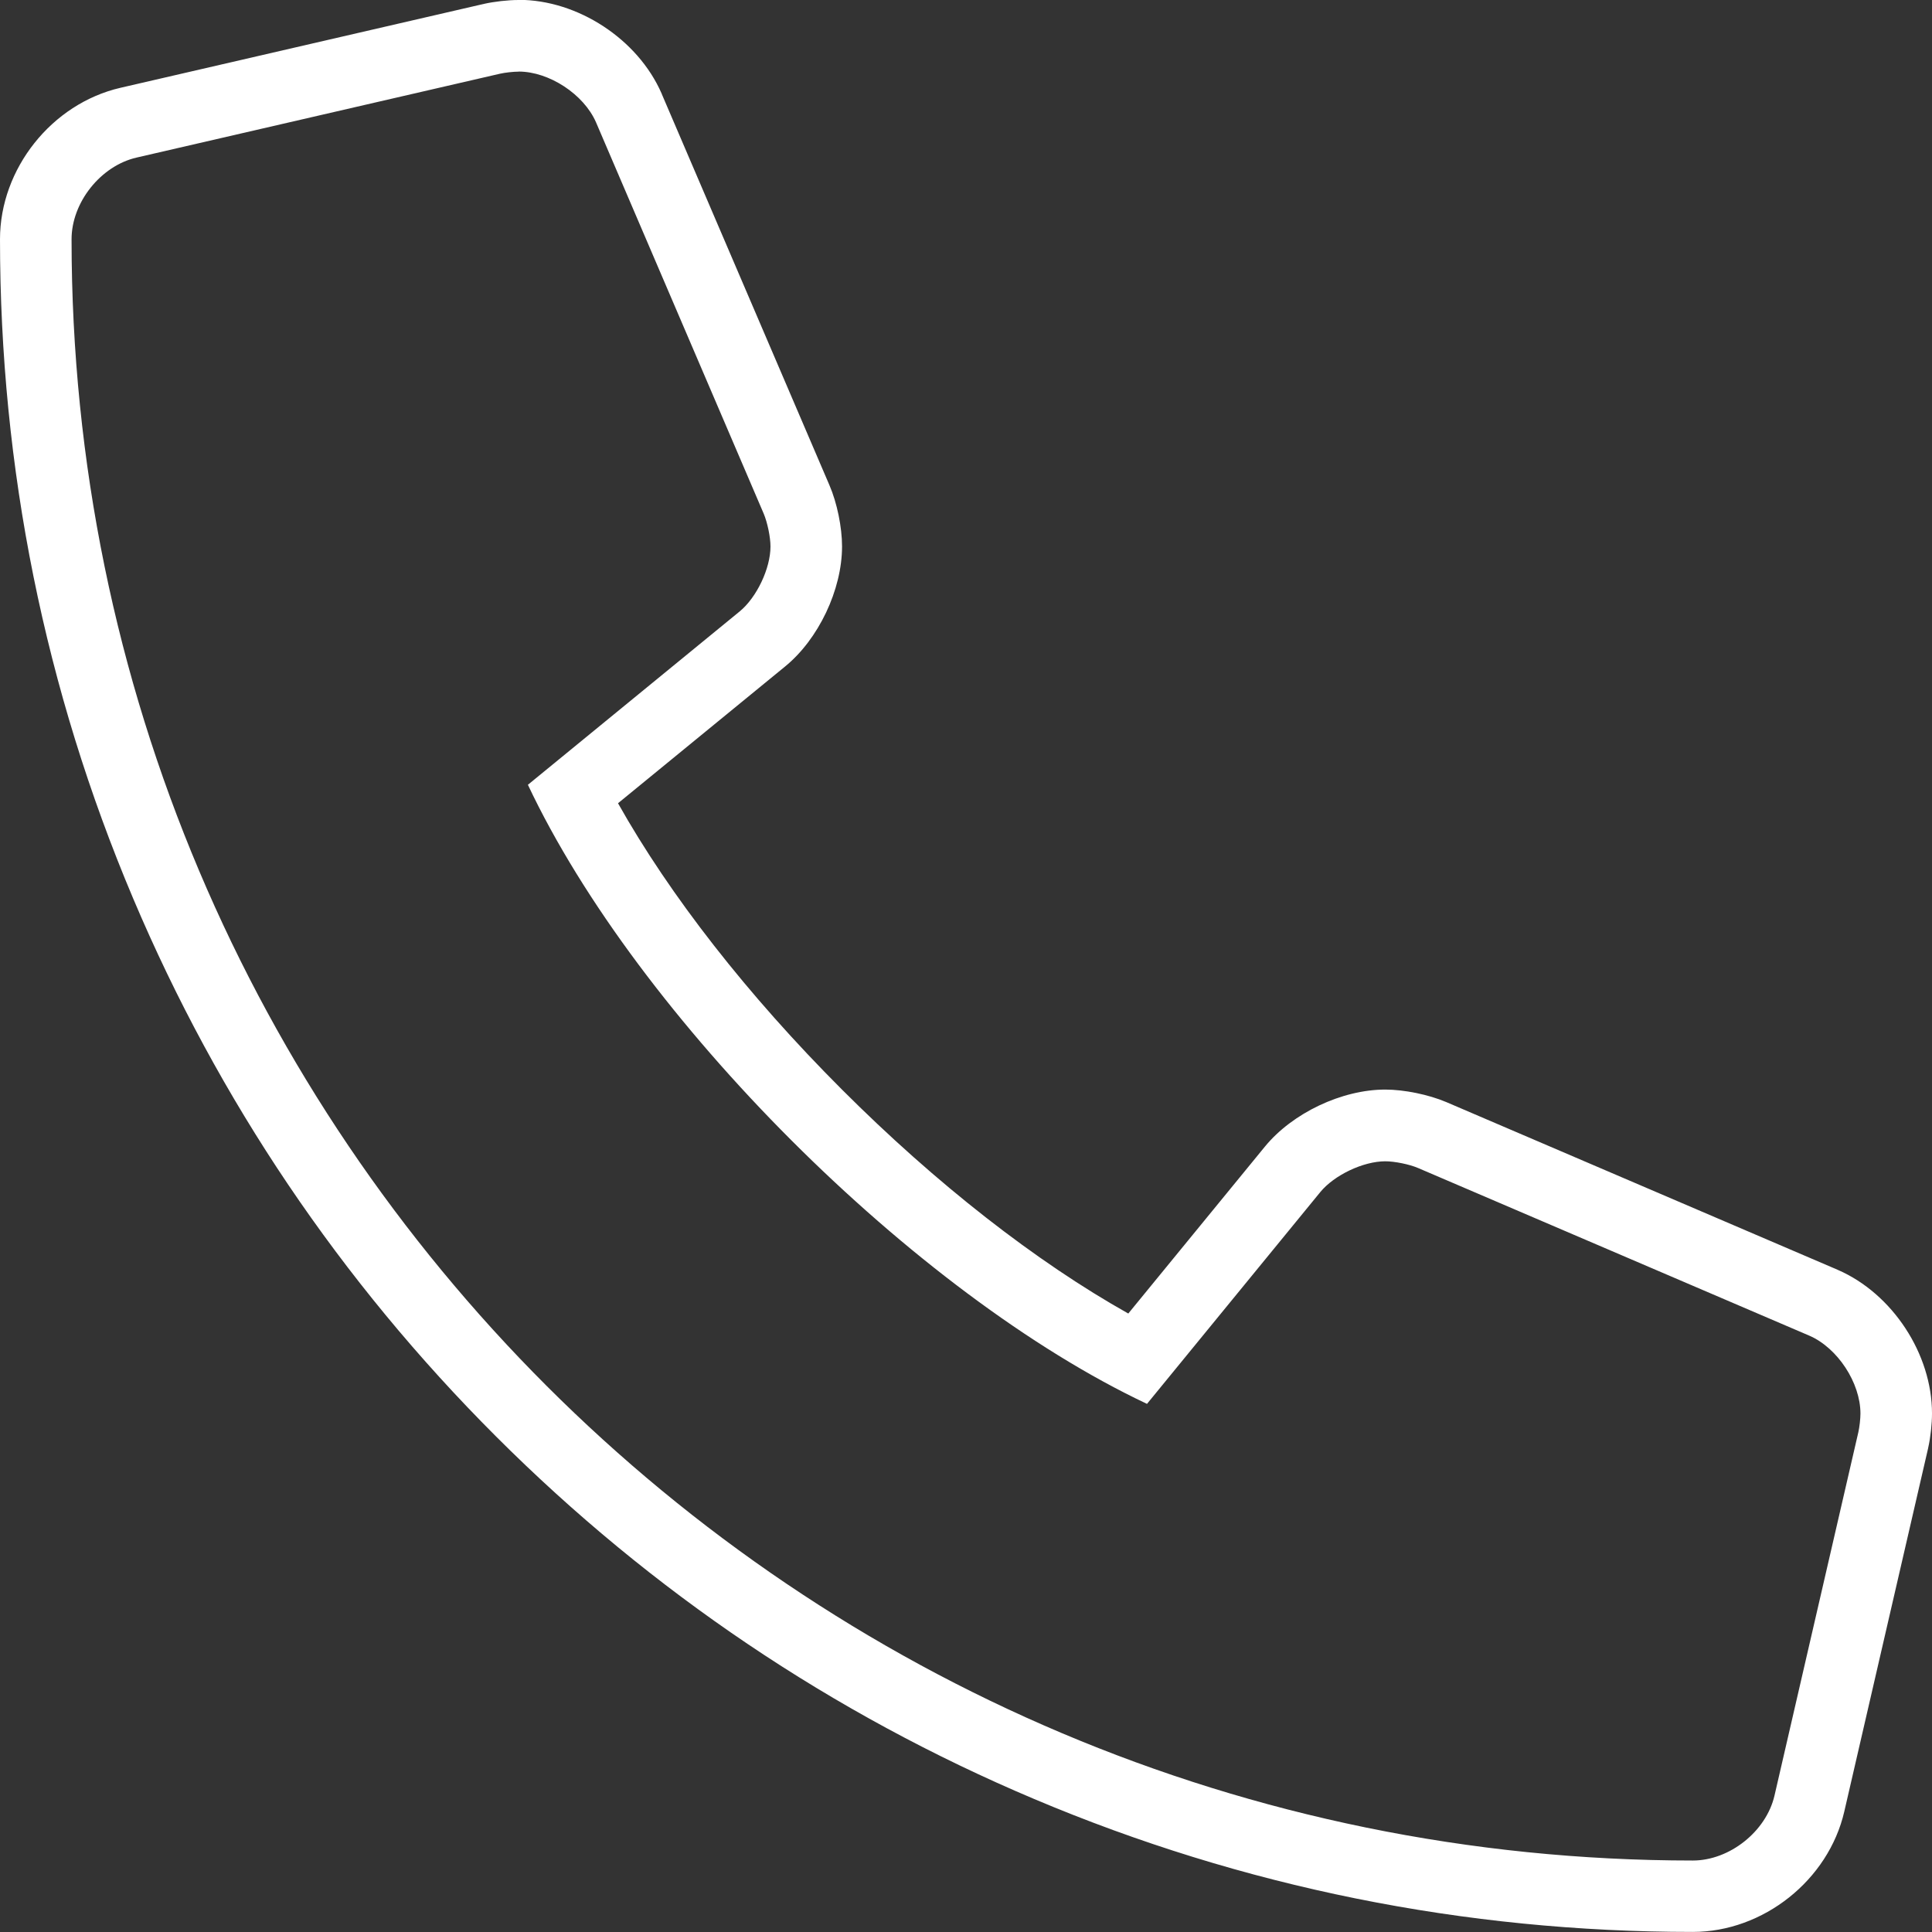
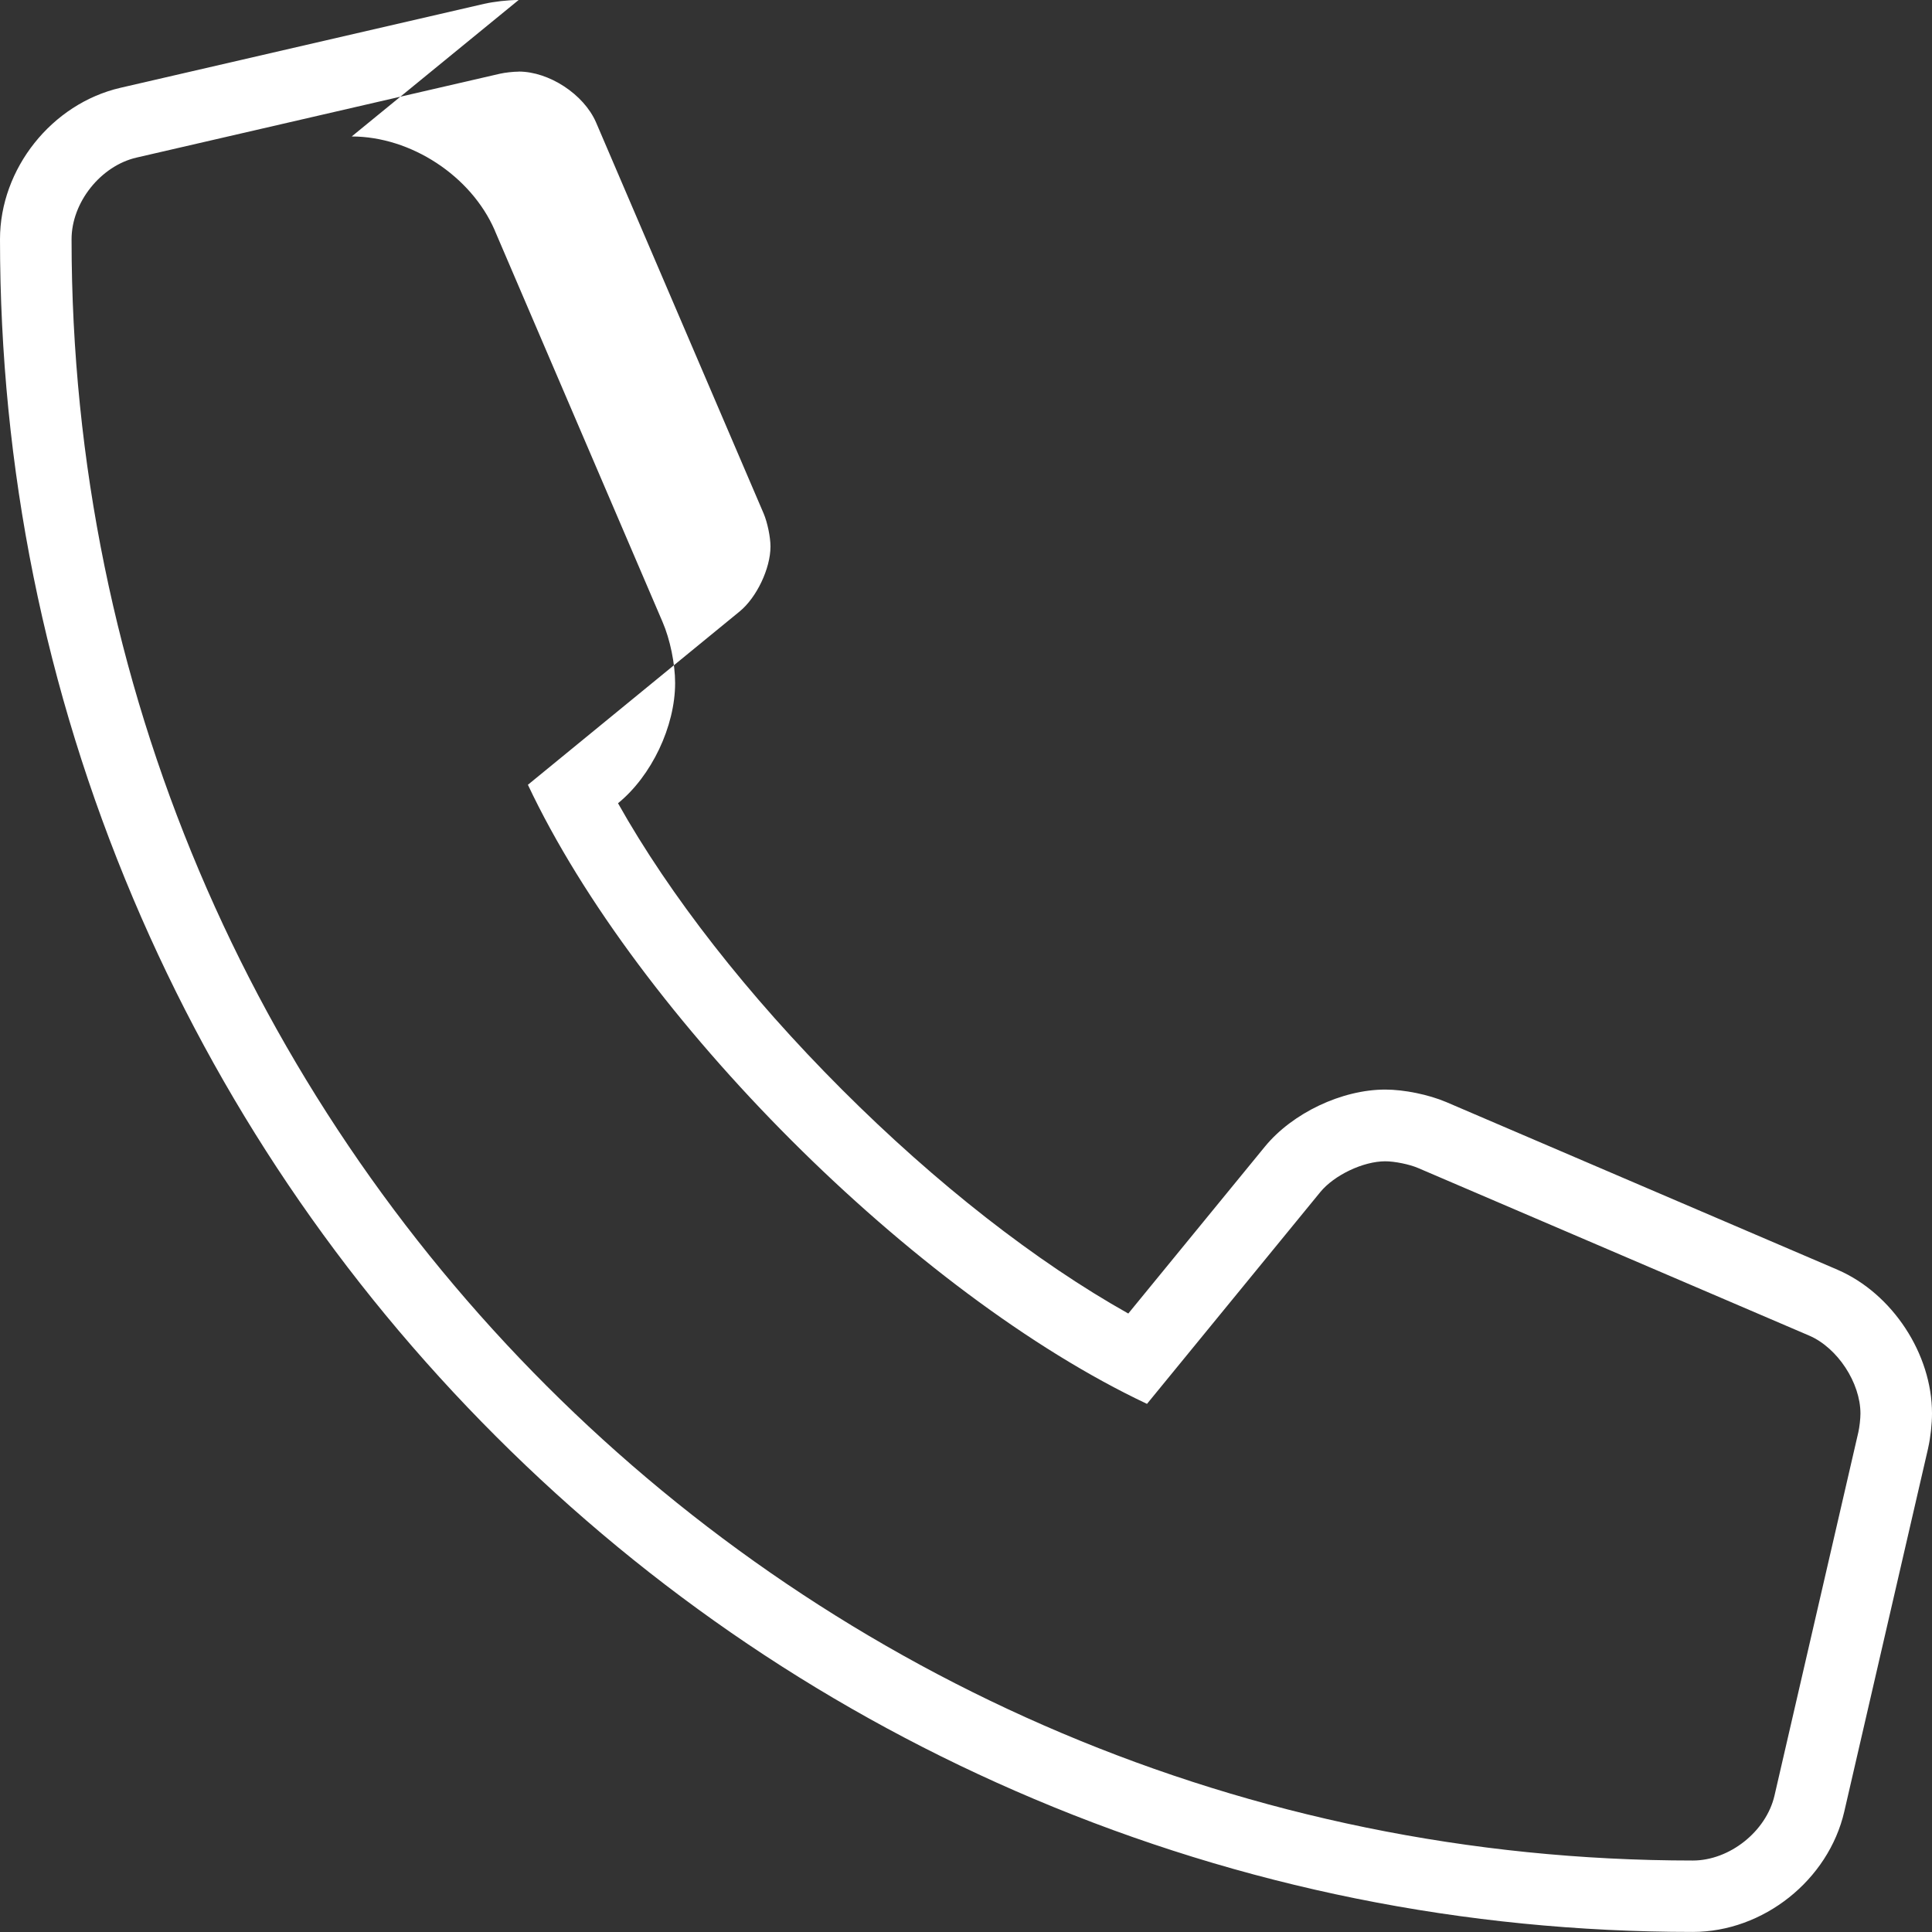
<svg xmlns="http://www.w3.org/2000/svg" id="Livello_2" viewBox="0 0 250 250">
  <rect x="0" y="0" width="250" height="250" fill="#333333" stroke="none" />
  <defs>
    <style> .cls-1 { fill: #fff; } </style>
  </defs>
  <g id="Livello_1-2" data-name="Livello_1">
-     <path class="cls-1" d="M67.11,9.26c3.95,0,8.43,2.94,10.01,6.56l21.7,50.64c.48,1.13.88,3.04.88,4.26,0,2.84-1.79,6.6-3.99,8.4l-27.4,22.43c14.17,30.05,50.06,65.94,80.11,80.11l22.42-27.4c1.8-2.2,5.56-3.99,8.41-3.99,1.22,0,3.13.39,4.25.87l50.64,21.7c3.65,1.59,6.6,6.1,6.6,10.07,0,.67-.12,1.75-.27,2.41l-10.85,47.02c-1.07,4.64-5.81,8.41-10.57,8.41h0C103.26,240.74,9.26,146.92,9.26,30.96h0c0-4.77,3.77-9.5,8.41-10.57l47.02-10.85c.66-.15,1.75-.27,2.42-.27M67.11,0c-1.38,0-3.14.2-4.48.5L15.59,11.36C6.7,13.41,0,21.83,0,30.95c0,29.59,5.8,58.3,17.23,85.31,11.04,26.09,26.84,49.51,46.96,69.62,20.11,20.1,43.54,35.89,69.63,46.91,27,11.41,55.68,17.2,85.23,17.2,9.12,0,17.55-6.7,19.6-15.58l10.85-47.02v-.03s.01-.03.01-.03c.3-1.33.49-3.07.49-4.44,0-7.69-5.12-15.49-12.17-18.56h-.02s-.02-.02-.02-.02l-50.64-21.7c-2.28-.97-5.45-1.62-7.9-1.62-5.62,0-12.02,3.04-15.58,7.39l-17.67,21.59c-11.93-6.7-24.85-16.78-37.05-28.98-12.2-12.2-22.28-25.12-28.98-37.05l21.6-17.68c4.34-3.53,7.39-9.94,7.39-15.56,0-2.47-.65-5.65-1.63-7.91l-21.7-50.63v-.03s-.02-.03-.02-.03c-3.06-7.02-10.84-12.12-18.5-12.12h0Z" />
+     <path class="cls-1" d="M67.11,9.26c3.95,0,8.43,2.94,10.01,6.56l21.7,50.64c.48,1.13.88,3.04.88,4.26,0,2.84-1.79,6.6-3.99,8.4l-27.4,22.43c14.17,30.05,50.06,65.94,80.11,80.11l22.42-27.4c1.8-2.2,5.56-3.99,8.41-3.99,1.22,0,3.13.39,4.25.87l50.64,21.7c3.65,1.59,6.6,6.1,6.6,10.07,0,.67-.12,1.75-.27,2.41l-10.85,47.02c-1.07,4.64-5.81,8.41-10.57,8.41h0C103.26,240.74,9.26,146.92,9.26,30.96h0c0-4.77,3.77-9.5,8.41-10.57l47.02-10.85c.66-.15,1.75-.27,2.42-.27M67.11,0c-1.38,0-3.14.2-4.48.5L15.59,11.36C6.7,13.41,0,21.83,0,30.95c0,29.59,5.8,58.3,17.23,85.31,11.04,26.09,26.84,49.51,46.96,69.62,20.11,20.1,43.54,35.89,69.63,46.91,27,11.41,55.68,17.2,85.23,17.2,9.12,0,17.55-6.7,19.6-15.58l10.85-47.02v-.03s.01-.03.01-.03c.3-1.33.49-3.07.49-4.44,0-7.69-5.12-15.49-12.17-18.56h-.02s-.02-.02-.02-.02l-50.64-21.7c-2.28-.97-5.45-1.62-7.9-1.62-5.62,0-12.02,3.04-15.58,7.39l-17.67,21.59c-11.93-6.7-24.85-16.78-37.05-28.98-12.2-12.2-22.28-25.12-28.98-37.05c4.34-3.53,7.39-9.94,7.39-15.56,0-2.47-.65-5.65-1.63-7.91l-21.7-50.63v-.03s-.02-.03-.02-.03c-3.06-7.02-10.84-12.12-18.5-12.12h0Z" />
  </g>
</svg>